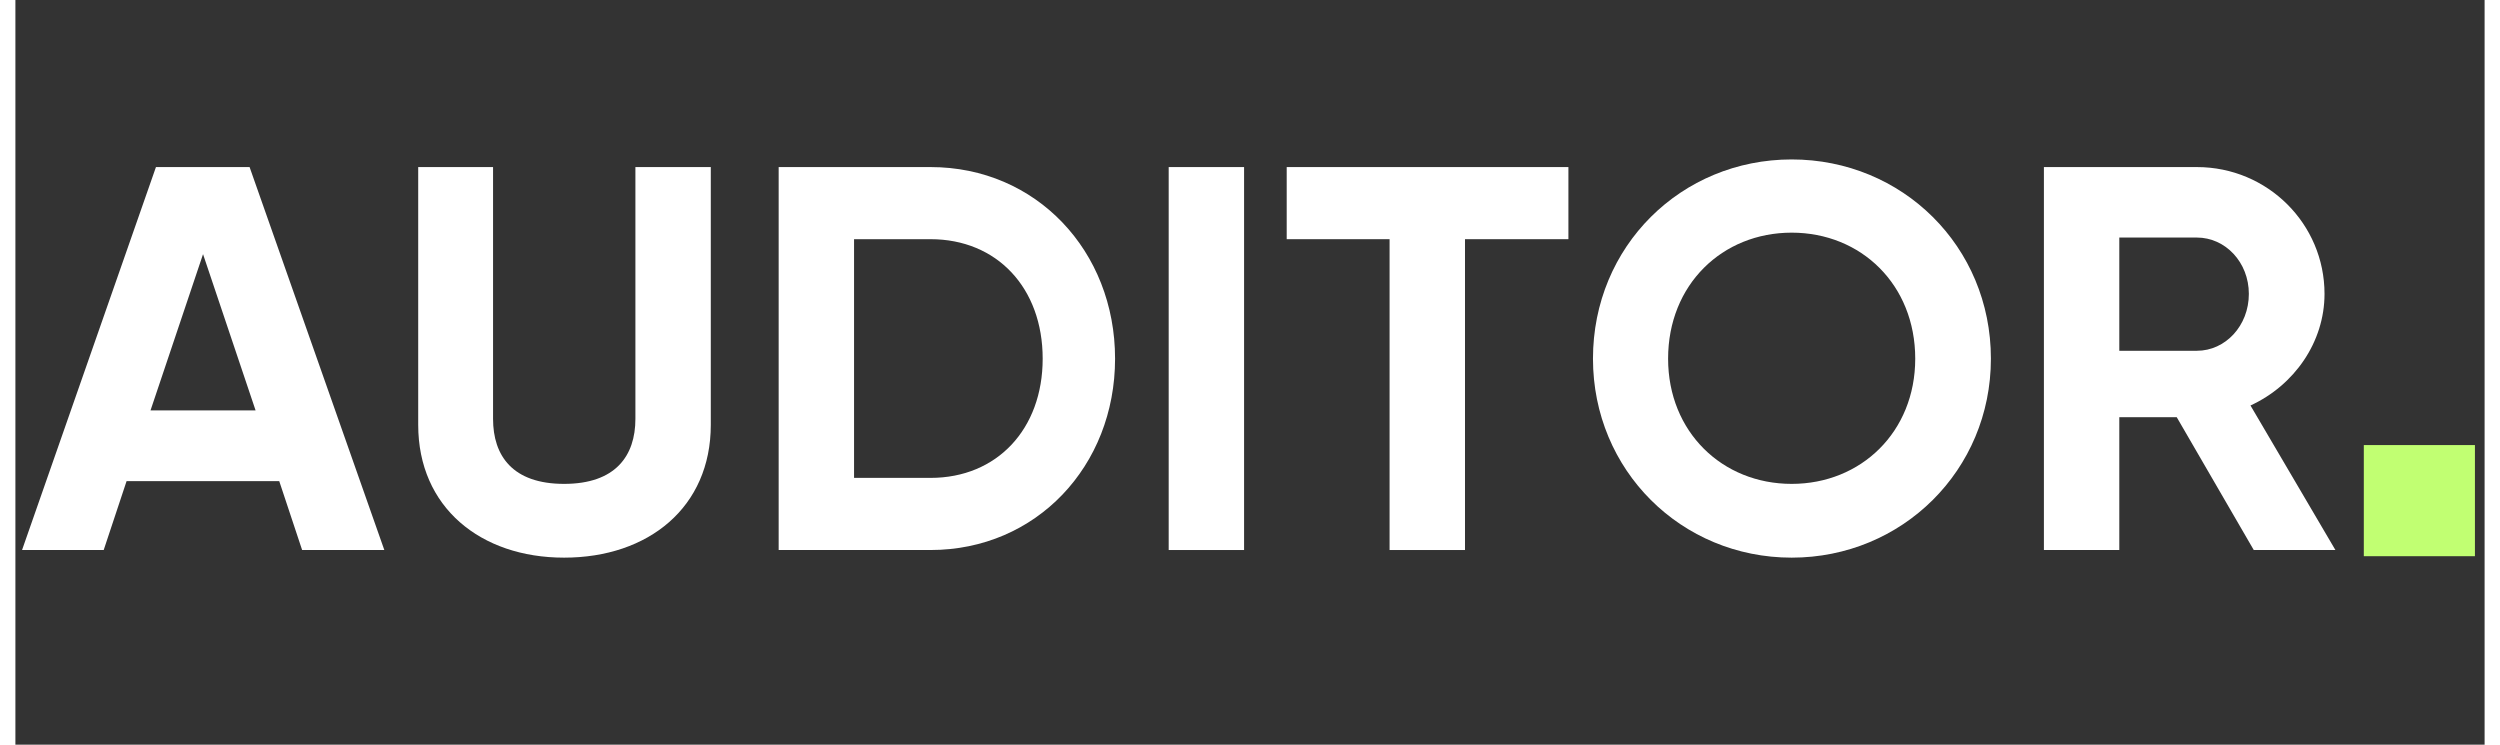
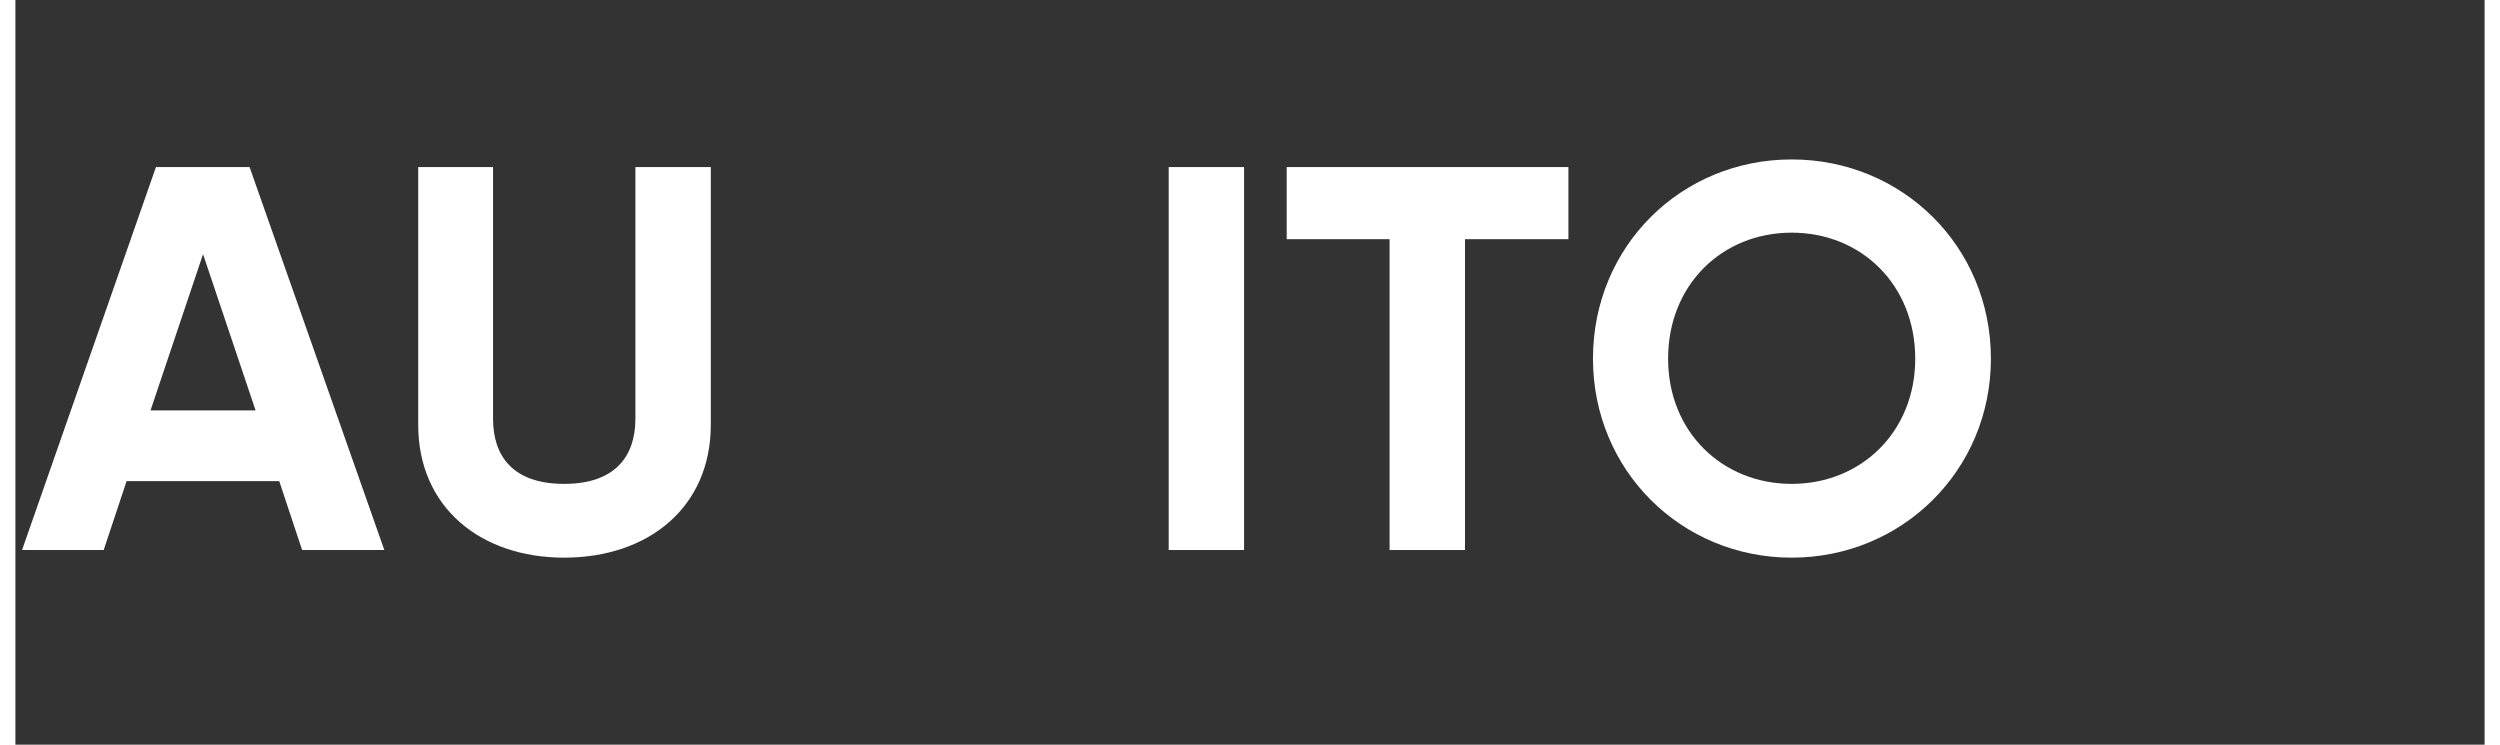
<svg xmlns="http://www.w3.org/2000/svg" width="188" zoomAndPan="magnify" viewBox="0 0 141.75 42.75" height="56" preserveAspectRatio="xMidYMid meet" version="1.0">
  <rect x="0" y="0" width="141.75" height="42.75" fill="#333333" stroke="none" />
  <defs>
    <g />
    <clipPath id="b92a6efc1c">
      <path d="M 0.289 9 L 22 9 L 22 32 L 0.289 32 Z M 0.289 9 " clip-rule="nonzero" />
    </clipPath>
    <clipPath id="a61b49790a">
      <path d="M 134.816 25.551 L 141.195 25.551 L 141.195 31.93 L 134.816 31.93 Z M 134.816 25.551 " clip-rule="nonzero" />
    </clipPath>
  </defs>
  <g clip-path="url(#b92a6efc1c)">
    <g fill="#ffffff" fill-opacity="1">
      <g transform="translate(0.288, 31.575)">
        <g>
          <path d="M 16.172 0 L 20.891 0 L 13.156 -21.984 L 7.781 -21.984 L 0.094 0 L 4.781 0 L 6.094 -3.953 L 14.859 -3.953 Z M 7.469 -8.016 L 10.484 -16.984 L 13.5 -8.016 Z M 7.469 -8.016 " />
        </g>
      </g>
    </g>
  </g>
  <g fill="#ffffff" fill-opacity="1">
    <g transform="translate(21.265, 31.575)">
      <g>
        <path d="M 10.234 0.438 C 15.078 0.438 18.656 -2.453 18.656 -7.188 L 18.656 -21.984 L 14.328 -21.984 L 14.328 -7.531 C 14.328 -5.406 13.188 -3.797 10.234 -3.797 C 7.281 -3.797 6.156 -5.406 6.156 -7.531 L 6.156 -21.984 L 1.859 -21.984 L 1.859 -7.188 C 1.859 -2.453 5.438 0.438 10.234 0.438 Z M 10.234 0.438 " />
      </g>
    </g>
  </g>
  <g fill="#ffffff" fill-opacity="1">
    <g transform="translate(41.77, 31.575)">
      <g>
-         <path d="M 10.766 -21.984 L 2.047 -21.984 L 2.047 0 L 10.766 0 C 16.828 0 21.359 -4.812 21.359 -10.984 C 21.359 -17.172 16.828 -21.984 10.766 -21.984 Z M 10.766 -4.141 L 6.375 -4.141 L 6.375 -17.844 L 10.766 -17.844 C 14.578 -17.844 17.203 -15.047 17.203 -10.984 C 17.203 -6.938 14.578 -4.141 10.766 -4.141 Z M 10.766 -4.141 " />
-       </g>
+         </g>
    </g>
  </g>
  <g fill="#ffffff" fill-opacity="1">
    <g transform="translate(64.16, 31.575)">
      <g>
        <path d="M 2.047 -21.984 L 2.047 0 L 6.375 0 L 6.375 -21.984 Z M 2.047 -21.984 " />
      </g>
    </g>
  </g>
  <g fill="#ffffff" fill-opacity="1">
    <g transform="translate(72.576, 31.575)">
      <g>
        <path d="M 16.578 -21.984 L 0.406 -21.984 L 0.406 -17.844 L 6.312 -17.844 L 6.312 0 L 10.641 0 L 10.641 -17.844 L 16.578 -17.844 Z M 16.578 -21.984 " />
      </g>
    </g>
  </g>
  <g fill="#ffffff" fill-opacity="1">
    <g transform="translate(89.533, 31.575)">
      <g>
        <path d="M 12.438 0.438 C 18.781 0.438 23.875 -4.578 23.875 -10.984 C 23.875 -17.438 18.781 -22.422 12.438 -22.422 C 6.094 -22.422 1.031 -17.438 1.031 -10.984 C 1.031 -4.578 6.094 0.438 12.438 0.438 Z M 12.438 -3.797 C 8.453 -3.797 5.344 -6.781 5.344 -10.984 C 5.344 -15.234 8.453 -18.219 12.438 -18.219 C 16.422 -18.219 19.531 -15.234 19.531 -10.984 C 19.531 -6.781 16.422 -3.797 12.438 -3.797 Z M 12.438 -3.797 " />
      </g>
    </g>
  </g>
  <g fill="#ffffff" fill-opacity="1">
    <g transform="translate(114.404, 31.575)">
      <g>
-         <path d="M 14.094 0 L 18.781 0 L 13.906 -8.297 C 16.422 -9.453 18.156 -11.938 18.156 -14.703 C 18.156 -18.719 14.891 -21.984 10.828 -21.984 L 2.047 -21.984 L 2.047 0 L 6.375 0 L 6.375 -7.625 L 9.672 -7.625 Z M 6.375 -17.938 L 10.828 -17.938 C 12.469 -17.938 13.812 -16.516 13.812 -14.703 C 13.812 -12.875 12.469 -11.438 10.828 -11.438 L 6.375 -11.438 Z M 6.375 -17.938 " />
-       </g>
+         </g>
    </g>
  </g>
  <g clip-path="url(#a61b49790a)">
-     <path fill="#c1ff72" d="M 134.816 25.551 L 141.195 25.551 L 141.195 31.93 L 134.816 31.93 Z M 134.816 25.551 " fill-opacity="1" fill-rule="nonzero" />
-   </g>
+     </g>
</svg>